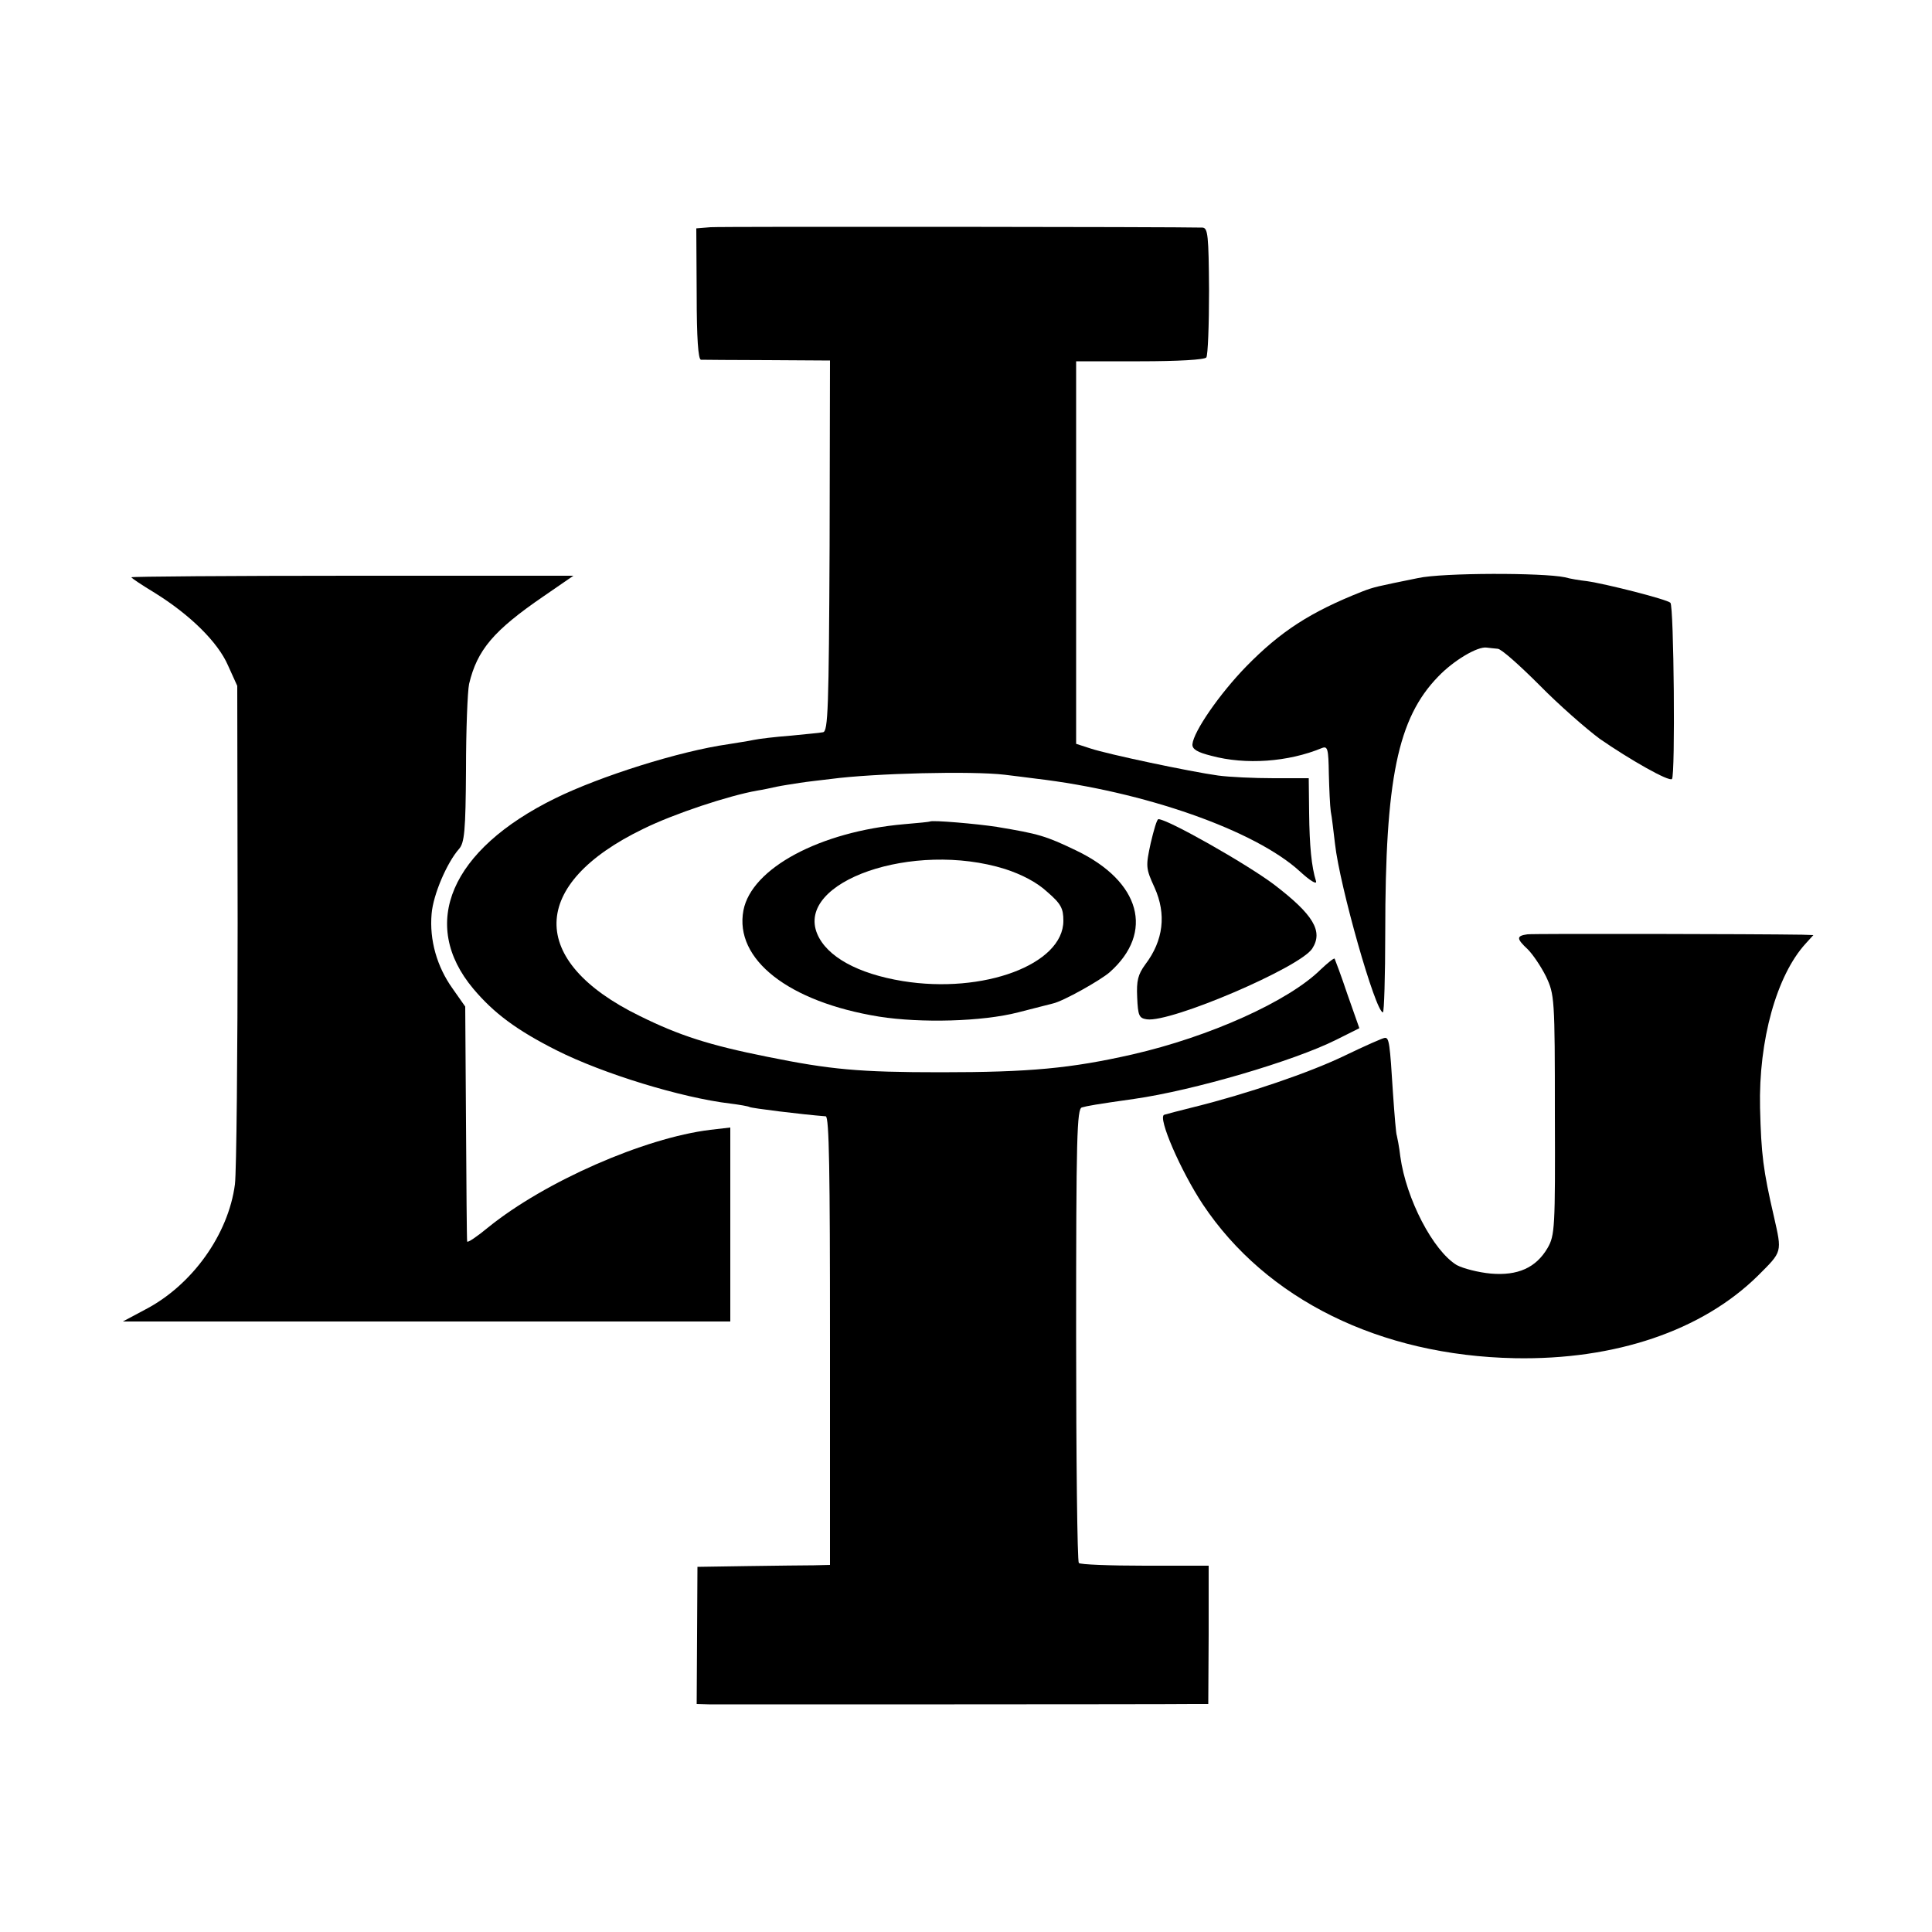
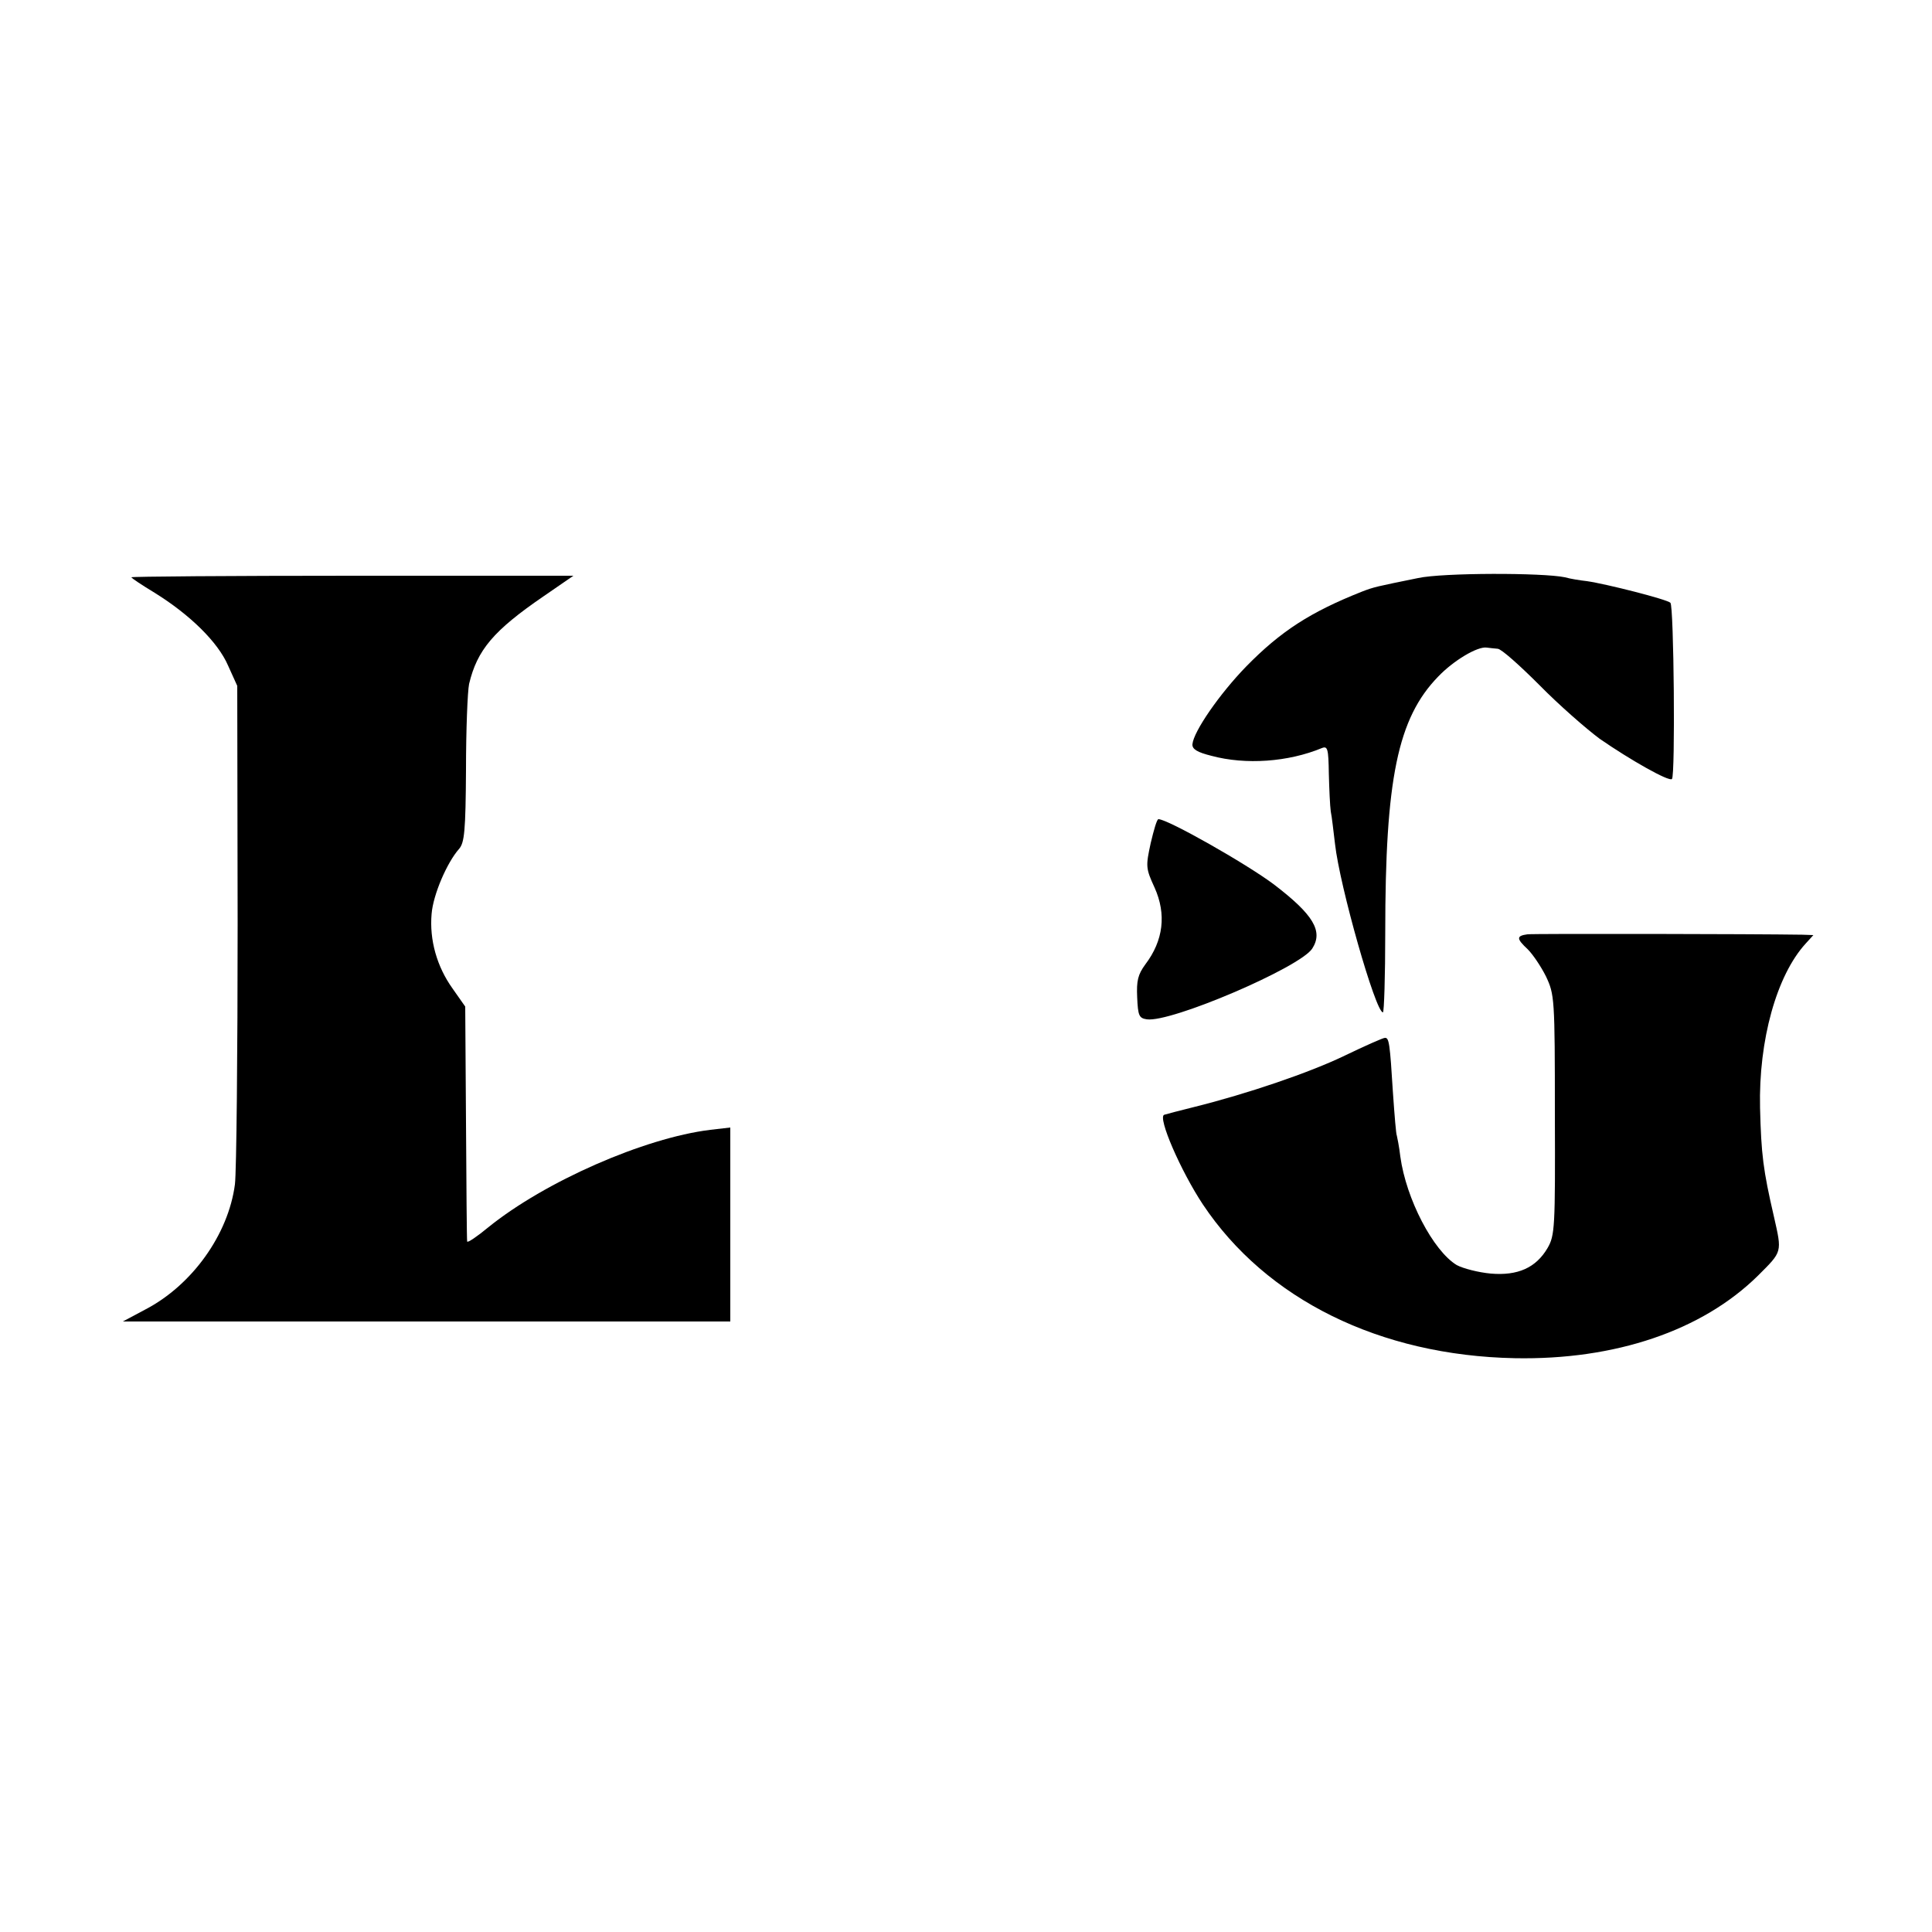
<svg xmlns="http://www.w3.org/2000/svg" version="1.0" width="500pt" height="500pt" viewBox="0 0 500 500" preserveAspectRatio="xMidYMid meet">
  <g transform="translate(0,500) scale(0.1,-0.1)" fill="#000000" stroke="none">
-     <path d="M1839 4412 l-37 -3 1 -170 c0 -115 4 -169 11 -170 6 0 84 -1 173 -1 l161 -1 -1 -480 c-2 -421 -4 -480 -17 -482 -9 -2 -47 -5 -85 -9 -39 -3 -81 -8 -95 -11 -13 -3 -42 -7 -65 -11 -127 -18 -332 -83 -448 -140 -271 -133 -353 -325 -212 -493 53 -63 112 -107 215 -159 121 -61 324 -123 450 -138 24 -3 47 -7 50 -9 5 -3 133 -19 197 -24 9 -1 11 -143 11 -581 l0 -580 -42 -1 c-22 0 -99 -1 -171 -2 l-130 -2 -1 -178 -1 -177 36 -1 c45 0 1191 0 1247 1 l41 0 1 179 0 179 -165 0 c-91 0 -168 3 -171 7 -4 4 -7 270 -7 591 0 512 2 585 15 588 14 4 36 8 135 22 154 22 413 98 523 153 l60 30 -31 88 c-16 48 -32 90 -33 92 -2 2 -18 -11 -36 -28 -83 -82 -287 -174 -488 -220 -159 -36 -265 -46 -495 -46 -212 0 -286 7 -449 40 -150 30 -228 55 -331 106 -290 142 -286 341 10 484 79 39 221 86 295 99 14 2 36 7 50 10 14 3 41 7 60 10 19 3 55 7 80 10 113 15 366 21 450 11 19 -2 55 -7 80 -10 281 -33 569 -134 685 -241 25 -23 43 -34 41 -25 -12 38 -17 92 -18 177 l-1 90 -91 0 c-50 0 -115 3 -144 7 -72 10 -285 55 -330 70 l-37 12 0 495 0 495 165 0 c99 0 168 4 172 10 4 6 7 83 7 173 -1 144 -3 162 -17 163 -68 2 -1245 3 -1273 1z" />
    <path d="M3670 3504 c-108 -22 -114 -23 -145 -35 -134 -53 -211 -103 -300 -194 -69 -71 -136 -168 -139 -201 -1 -13 13 -21 49 -30 89 -24 199 -16 286 20 15 6 17 -2 18 -66 1 -40 3 -84 5 -98 3 -14 7 -52 11 -84 12 -109 105 -436 124 -436 3 0 6 93 6 207 0 397 32 554 137 662 39 41 102 79 126 75 6 -1 19 -2 28 -3 9 0 57 -43 108 -94 50 -51 121 -113 156 -139 78 -54 180 -112 187 -104 9 8 5 448 -4 456 -9 9 -167 49 -216 56 -18 2 -43 6 -57 10 -57 12 -316 12 -380 -2z" />
    <path d="M340 3506 c0 -2 27 -20 60 -40 92 -57 164 -128 190 -188 l24 -53 1 -615 c0 -338 -3 -642 -7 -675 -17 -130 -111 -261 -232 -324 l-58 -31 786 0 786 0 0 251 0 251 -52 -6 c-171 -21 -428 -134 -574 -252 -29 -24 -54 -41 -55 -37 -1 5 -2 143 -3 308 l-2 300 -33 47 c-40 56 -60 125 -54 193 4 50 40 133 71 168 14 16 17 46 18 205 0 103 4 203 8 222 21 88 63 138 193 227 l77 53 -572 0 c-315 0 -572 -2 -572 -4z" />
-     <path d="M2407 2874 c-1 -1 -31 -4 -67 -7 -218 -19 -395 -114 -416 -223 -24 -127 117 -237 351 -275 108 -17 267 -13 360 11 44 11 85 22 90 23 27 6 123 60 147 81 116 103 80 235 -87 315 -79 38 -97 43 -205 61 -51 8 -168 18 -173 14z m194 -123 c43 -14 82 -34 109 -59 36 -31 42 -43 42 -75 0 -113 -207 -190 -416 -156 -116 19 -196 63 -221 122 -57 136 249 242 486 168z" />
    <path d="M2978 2818 c-13 -60 -13 -65 10 -115 31 -69 23 -137 -24 -199 -19 -26 -23 -42 -21 -85 2 -48 5 -54 25 -57 62 -9 396 134 428 183 29 45 3 88 -99 166 -72 54 -275 169 -299 169 -4 0 -12 -28 -20 -62z" />
    <path d="M3953 2582 c-29 -4 -29 -11 1 -39 13 -13 34 -44 47 -70 22 -47 23 -55 23 -358 1 -293 0 -312 -19 -345 -30 -51 -77 -72 -147 -66 -32 3 -71 13 -88 22 -61 37 -131 171 -146 281 -3 26 -8 50 -9 54 -2 3 -6 52 -10 110 -8 129 -10 144 -21 143 -5 0 -52 -21 -104 -46 -91 -44 -253 -99 -390 -133 -36 -9 -71 -18 -77 -20 -18 -6 43 -146 100 -232 164 -246 458 -391 807 -398 260 -5 485 71 630 214 63 63 62 59 41 152 -28 121 -33 161 -36 282 -4 175 43 343 118 425 l20 22 -29 1 c-121 2 -694 3 -711 1z" />
  </g>
</svg>